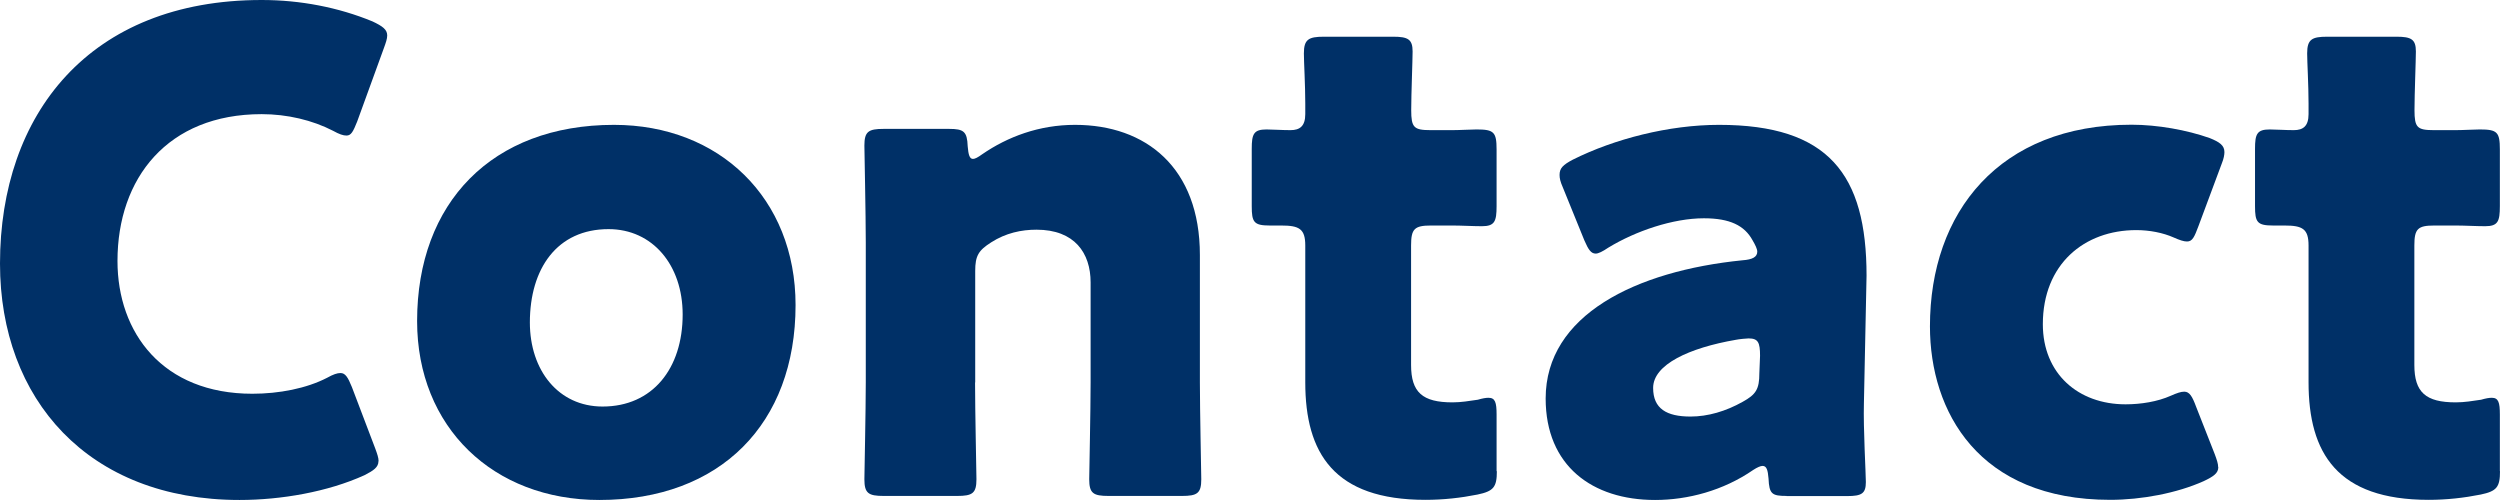
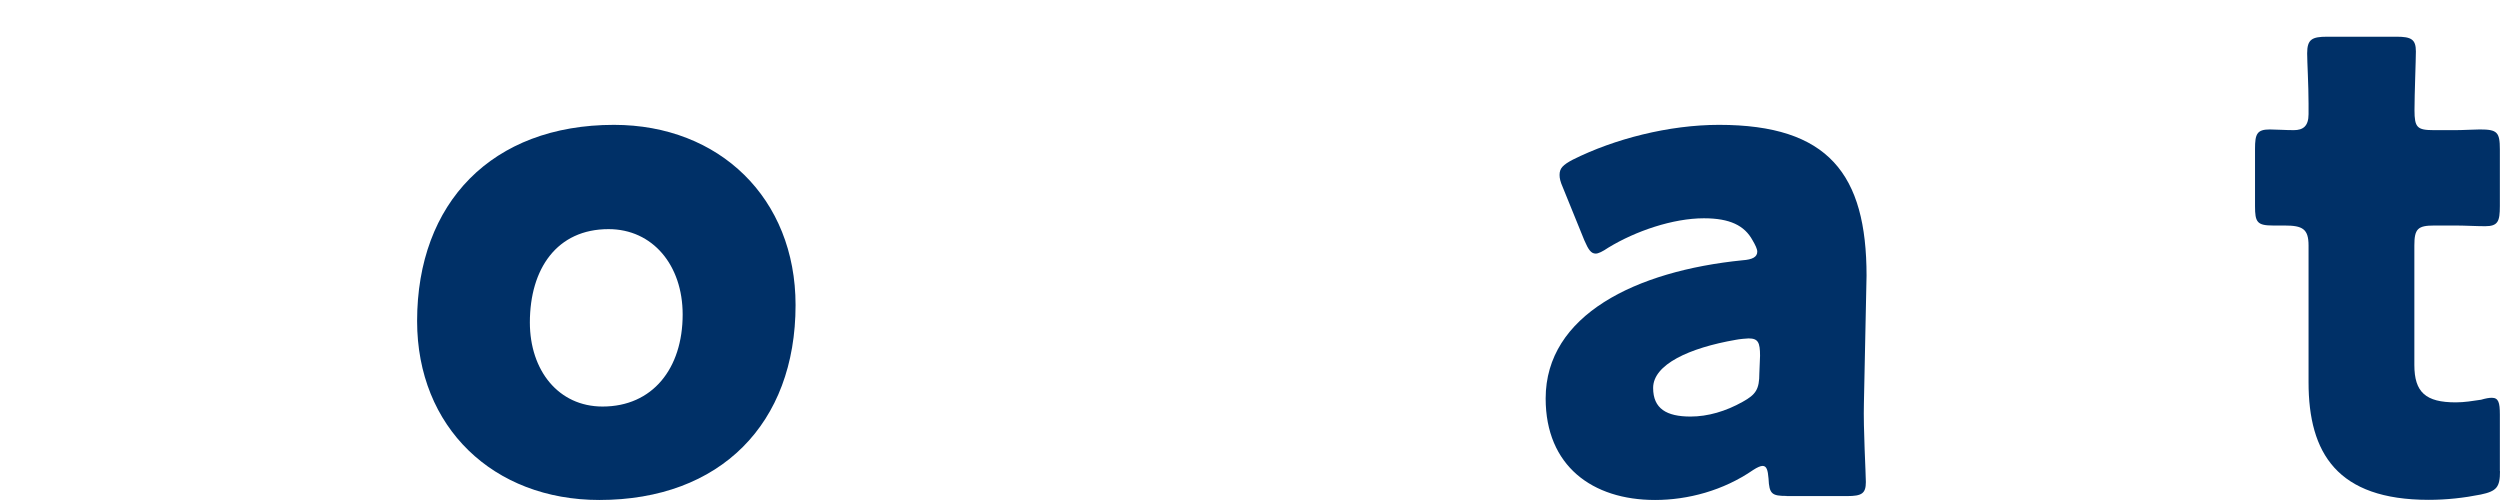
<svg xmlns="http://www.w3.org/2000/svg" id="_レイヤー_2" viewBox="0 0 179.81 35.96">
  <defs>
    <style>.cls-1{fill:#003067;stroke-width:0px;}.cls-2{isolation:isolate;}</style>
  </defs>
  <g id="_レイヤー_1-2">
    <g id="Contact" class="cls-2">
      <g class="cls-2">
-         <path class="cls-1" d="M27.22,33.17c0,.43-.34.67-1.01,1.01-2.64,1.2-6,1.78-8.98,1.78C6.34,35.96,0,28.71,0,18.96,0,8.21,6.43,0,18.82,0c2.78,0,5.52.53,7.97,1.54.72.34,1.06.58,1.06,1.01,0,.24-.1.53-.24.91l-1.92,5.28c-.29.72-.43,1.01-.77,1.01-.24,0-.53-.1-.96-.34-1.49-.77-3.31-1.2-5.14-1.2-6.77,0-10.37,4.61-10.37,10.56,0,5.18,3.26,9.55,9.7,9.55,1.92,0,3.89-.38,5.38-1.15.43-.24.72-.34.96-.34.34,0,.53.29.82,1.01l1.68,4.42c.14.38.24.67.24.91Z" />
        <path class="cls-1" d="M57.22,21.94c0,8.54-5.42,14.02-14.11,14.02-7.63,0-13.11-5.23-13.11-12.87,0-8.5,5.38-14.11,14.16-14.11,7.58,0,13.06,5.28,13.06,12.96ZM38.11,23.19c0,3.46,2.06,6.05,5.23,6.05,3.6,0,5.76-2.74,5.76-6.62,0-3.55-2.16-6.14-5.33-6.14-3.7,0-5.66,2.83-5.66,6.72Z" />
-         <path class="cls-1" d="M70.13,27.51c0,1.97.1,6.62.1,6.96,0,1.01-.29,1.2-1.39,1.2h-5.28c-1.1,0-1.39-.19-1.39-1.2,0-.34.1-4.99.1-6.96v-10.08c0-1.97-.1-6.62-.1-6.96,0-1.01.29-1.2,1.39-1.2h4.7c1.06,0,1.3.19,1.34,1.25.05.62.14.91.38.91.14,0,.34-.1.67-.34,1.82-1.25,4.08-2.11,6.67-2.11,5.09,0,8.98,3.07,8.98,9.36v9.17c0,1.97.1,6.62.1,6.96,0,1.01-.29,1.2-1.39,1.2h-5.28c-1.1,0-1.39-.19-1.39-1.2,0-.34.1-4.99.1-6.96v-7.2c0-2.11-1.15-3.79-3.89-3.79-1.1,0-2.21.24-3.26.91-.91.58-1.15.96-1.15,2.06v8.02Z" />
-         <path class="cls-1" d="M107.66,33.89c0,1.15-.24,1.44-1.39,1.68-1.2.24-2.45.38-3.75.38-6.58,0-8.64-3.36-8.64-8.45v-9.84c0-1.2-.43-1.44-1.73-1.44h-.82c-1.15,0-1.3-.24-1.3-1.39v-4.13c0-1.06.14-1.39,1.06-1.39.43,0,1.1.05,1.73.05.67,0,1.06-.29,1.06-1.15v-.77c0-1.34-.1-2.98-.1-3.6,0-1.01.34-1.2,1.44-1.2h4.99c1.06,0,1.39.19,1.39,1.06,0,.62-.1,3.07-.1,4.22,0,1.25.19,1.44,1.39,1.44h1.58c.53,0,1.34-.05,1.73-.05,1.25,0,1.44.19,1.44,1.44v4.08c0,1.1-.14,1.44-1.06,1.44-.62,0-1.49-.05-2.11-.05h-1.54c-1.2,0-1.44.24-1.44,1.44v8.59c0,1.97.82,2.69,2.98,2.69.62,0,1.2-.1,1.82-.19.34-.1.58-.14.77-.14.48,0,.58.34.58,1.2v4.08Z" />
        <path class="cls-1" d="M128.5,35.67c-1.06,0-1.25-.14-1.3-1.25-.05-.62-.14-.91-.43-.91-.14,0-.38.1-.67.29-2.16,1.49-4.71,2.16-7.06,2.16-4.51,0-7.87-2.45-7.87-7.3,0-6,6.48-9.17,14.16-9.94.72-.05,1.06-.24,1.06-.62,0-.19-.14-.48-.34-.82-.58-1.06-1.63-1.58-3.5-1.58-2.21,0-4.9.91-6.87,2.11-.43.29-.72.43-.91.43-.34,0-.53-.29-.82-.96l-1.54-3.79c-.19-.43-.24-.67-.24-.91,0-.48.24-.72.96-1.1,2.98-1.49,6.91-2.5,10.51-2.5,7.87,0,10.61,3.55,10.61,10.85l-.19,9.17c-.05,1.82.14,5.04.14,5.67,0,.82-.29,1.01-1.34,1.01h-4.37ZM125.76,24.34c-.14,0-.67.05-.91.1-3.36.58-5.95,1.78-5.95,3.46,0,1.49.96,2.06,2.69,2.06,1.25,0,2.54-.38,3.75-1.06.96-.53,1.2-.91,1.2-2.06l.05-1.25c0-.96-.14-1.25-.82-1.25Z" />
-         <path class="cls-1" d="M159.55,33.6c0,.43-.34.67-1.06,1.01-1.92.86-4.46,1.34-6.72,1.34-9.46,0-12.96-6.34-12.96-12.48,0-8.21,4.99-14.5,14.5-14.5,1.87,0,3.98.38,5.62.96.72.29,1.06.53,1.06,1.01,0,.19-.05.48-.19.82l-1.68,4.51c-.29.77-.43,1.1-.82,1.1-.24,0-.53-.1-.96-.29-.77-.34-1.73-.53-2.69-.53-3.74,0-6.72,2.45-6.72,6.77,0,3.55,2.54,5.76,5.95,5.76,1.1,0,2.3-.19,3.26-.62.43-.19.72-.29.96-.29.38,0,.58.34.86,1.1l1.34,3.41c.14.38.24.67.24.91Z" />
        <path class="cls-1" d="M179.81,33.89c0,1.15-.24,1.44-1.39,1.68-1.2.24-2.45.38-3.74.38-6.58,0-8.64-3.36-8.64-8.45v-9.84c0-1.2-.43-1.44-1.73-1.44h-.82c-1.15,0-1.3-.24-1.3-1.39v-4.13c0-1.06.14-1.39,1.06-1.39.43,0,1.1.05,1.73.05.67,0,1.06-.29,1.06-1.15v-.77c0-1.34-.1-2.98-.1-3.6,0-1.01.34-1.2,1.44-1.2h4.99c1.06,0,1.39.19,1.39,1.06,0,.62-.1,3.07-.1,4.22,0,1.25.19,1.44,1.39,1.44h1.58c.53,0,1.34-.05,1.73-.05,1.25,0,1.44.19,1.44,1.44v4.08c0,1.1-.14,1.44-1.06,1.44-.62,0-1.49-.05-2.11-.05h-1.54c-1.2,0-1.44.24-1.44,1.44v8.59c0,1.97.82,2.69,2.98,2.69.62,0,1.2-.1,1.82-.19.34-.1.58-.14.77-.14.48,0,.58.34.58,1.2v4.08Z" />
      </g>
    </g>
  </g>
</svg>